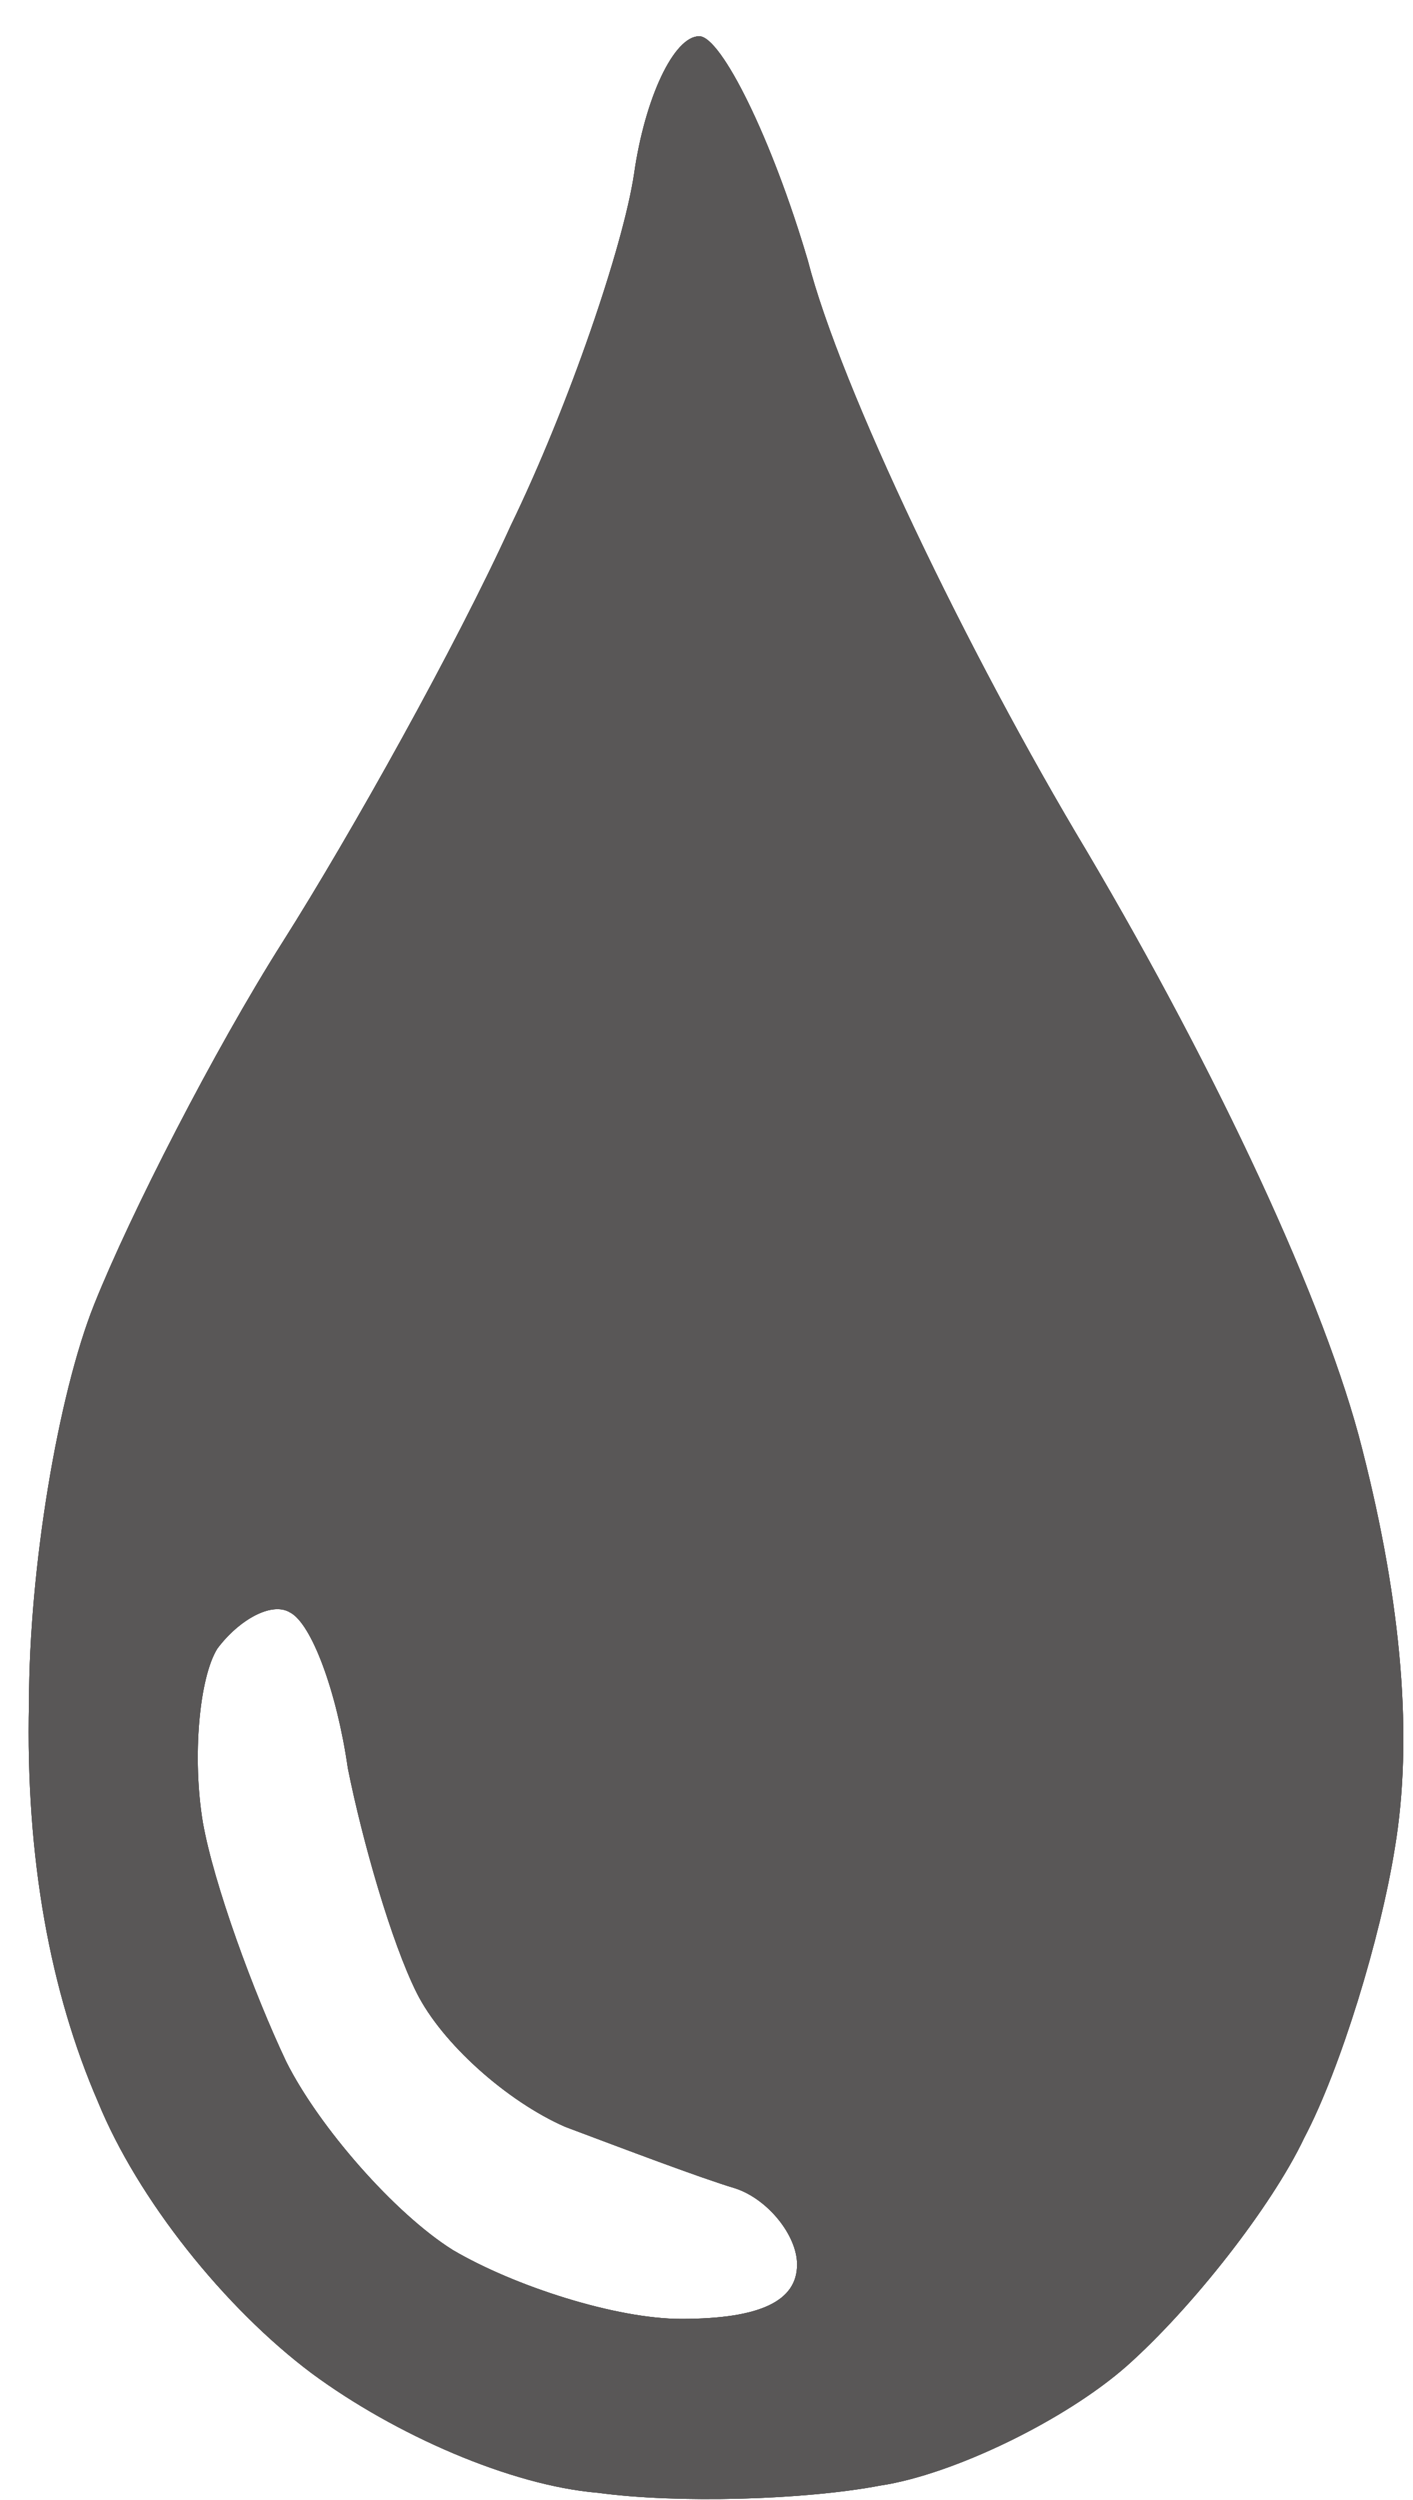
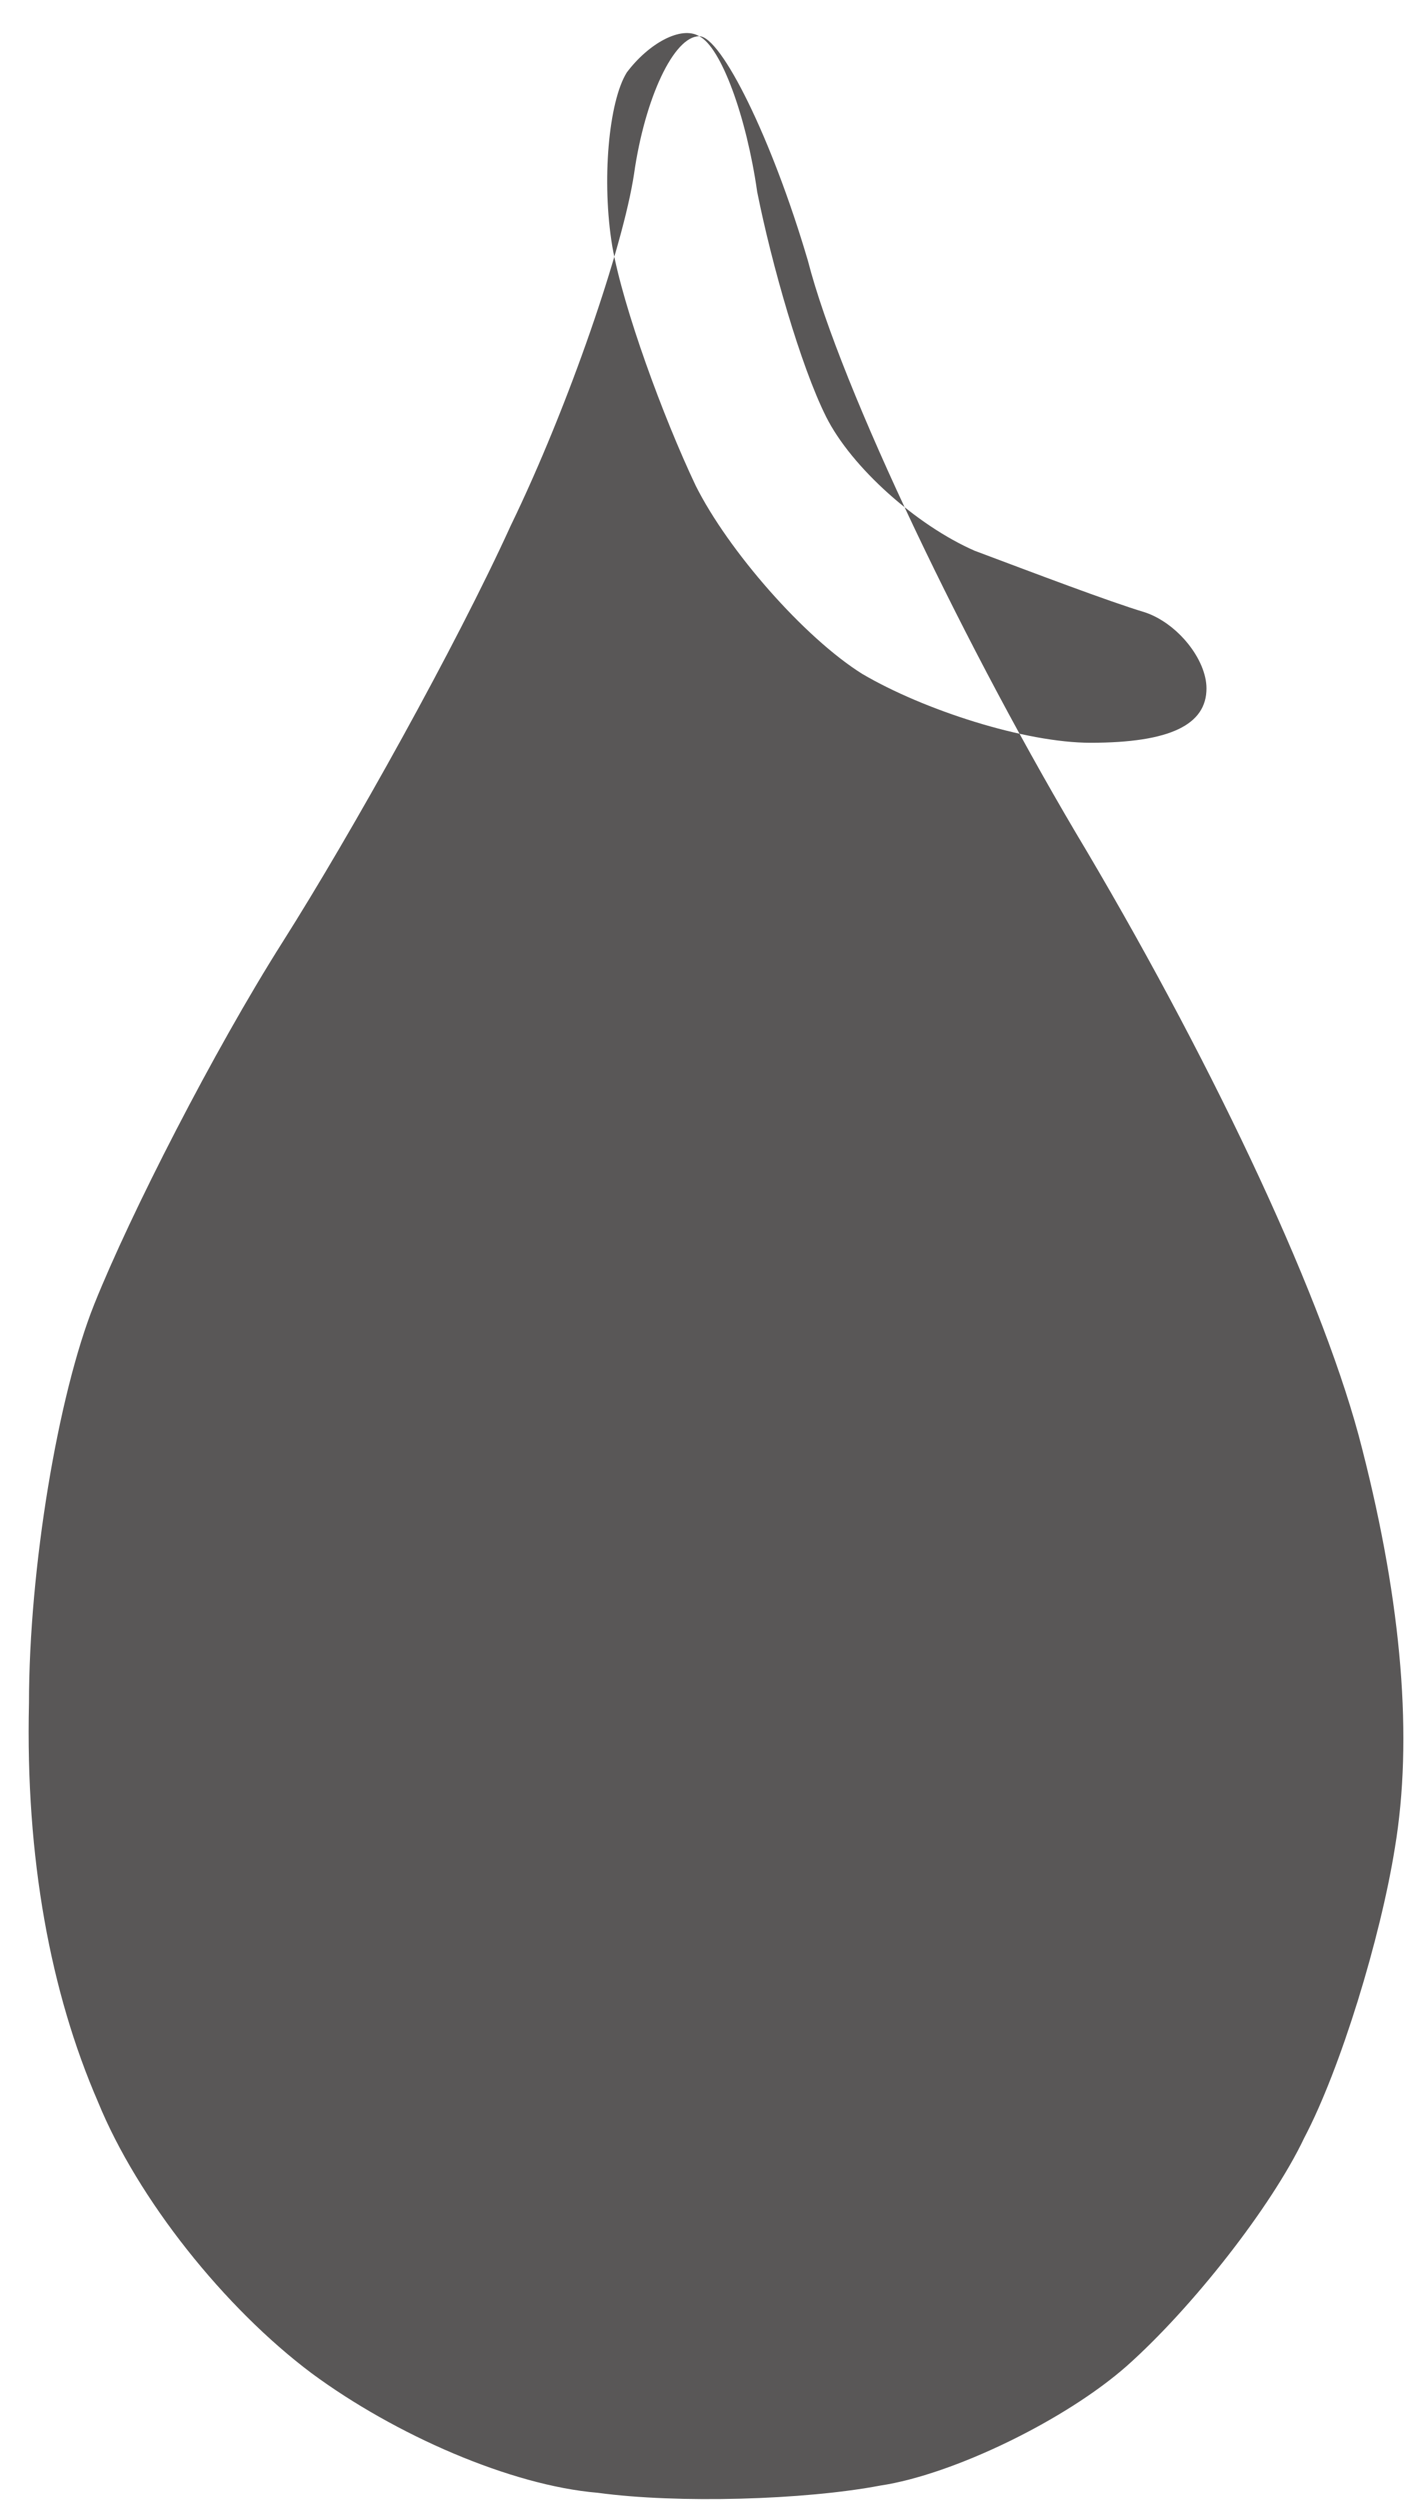
<svg xmlns="http://www.w3.org/2000/svg" version="1.1" id="レイヤー_1" x="0" y="0" viewBox="0 0 39 69" xml:space="preserve">
  <style>.st0{fill:#595757}</style>
  <g id="hsl">
-     <path class="st0" d="M19.3 1c-.7 0-1.5 1.7-1.8 3.8-.3 2-1.8 6.4-3.4 9.7C12.6 17.8 9.7 23 7.8 26s-4.2 7.5-5.2 10S.8 43.3.8 47c-.1 4.3.6 8 1.9 11 1.1 2.7 3.5 5.7 5.9 7.5 2.3 1.7 5.5 3.1 7.9 3.3 2.2.3 5.7.2 7.8-.2 2-.3 5.1-1.8 6.8-3.3 1.8-1.6 4-4.4 4.9-6.3 1-1.9 2.1-5.5 2.5-8 .5-3 .2-6.7-.9-11-1-4-4-10.4-7.6-16.5-3.3-5.5-6.8-12.8-7.7-16.3-1-3.4-2.4-6.2-3-6.2zM8 44.5c.6.3 1.3 2.2 1.6 4.3.4 2 1.2 4.8 1.9 6.2s2.5 3 4.1 3.7c1.6.6 3.7 1.4 4.7 1.7.9.3 1.7 1.3 1.7 2.1 0 1-1 1.5-3.2 1.5-1.8 0-4.6-.9-6.3-1.9-1.6-1-3.7-3.4-4.6-5.2-.9-1.9-2-4.9-2.3-6.6-.3-1.8-.1-4 .4-4.8.6-.8 1.5-1.3 2-1z" id="l" />
-     <path class="st0" d="M19.3 1c-.7 0-1.5 1.7-1.8 3.8-.3 2-1.8 6.4-3.4 9.7C12.6 17.8 9.7 23 7.8 26s-4.2 7.5-5.2 10S.8 43.3.8 47c-.1 4.3.6 8 1.9 11 1.1 2.7 3.5 5.7 5.9 7.5 2.3 1.7 5.5 3.1 7.9 3.3 2.2.3 5.7.2 7.8-.2 2-.3 5.1-1.8 6.8-3.3 1.8-1.6 4-4.4 4.9-6.3 1-1.9 2.1-5.5 2.5-8 .5-3 .2-6.7-.9-11-1-4-4-10.4-7.6-16.5-3.3-5.5-6.8-12.8-7.7-16.3-1-3.4-2.4-6.2-3-6.2zM8 44.5c.6.3 1.3 2.2 1.6 4.3.4 2 1.2 4.8 1.9 6.2s2.5 3 4.1 3.7c1.6.6 3.7 1.4 4.7 1.7.9.3 1.7 1.3 1.7 2.1 0 1-1 1.5-3.2 1.5-1.8 0-4.6-.9-6.3-1.9-1.6-1-3.7-3.4-4.6-5.2-.9-1.9-2-4.9-2.3-6.6-.3-1.8-.1-4 .4-4.8.6-.8 1.5-1.3 2-1z" id="h" />
-     <path class="st0" d="M19.3 1c-.7 0-1.5 1.7-1.8 3.8-.3 2-1.8 6.4-3.4 9.7C12.6 17.8 9.7 23 7.8 26s-4.2 7.5-5.2 10S.8 43.3.8 47c-.1 4.3.6 8 1.9 11 1.1 2.7 3.5 5.7 5.9 7.5 2.3 1.7 5.5 3.1 7.9 3.3 2.2.3 5.7.2 7.8-.2 2-.3 5.1-1.8 6.8-3.3 1.8-1.6 4-4.4 4.9-6.3 1-1.9 2.1-5.5 2.5-8 .5-3 .2-6.7-.9-11-1-4-4-10.4-7.6-16.5-3.3-5.5-6.8-12.8-7.7-16.3-1-3.4-2.4-6.2-3-6.2zM8 44.5c.6.3 1.3 2.2 1.6 4.3.4 2 1.2 4.8 1.9 6.2s2.5 3 4.1 3.7c1.6.6 3.7 1.4 4.7 1.7.9.3 1.7 1.3 1.7 2.1 0 1-1 1.5-3.2 1.5-1.8 0-4.6-.9-6.3-1.9-1.6-1-3.7-3.4-4.6-5.2-.9-1.9-2-4.9-2.3-6.6-.3-1.8-.1-4 .4-4.8.6-.8 1.5-1.3 2-1z" id="s" />
+     <path class="st0" d="M19.3 1c-.7 0-1.5 1.7-1.8 3.8-.3 2-1.8 6.4-3.4 9.7C12.6 17.8 9.7 23 7.8 26s-4.2 7.5-5.2 10S.8 43.3.8 47c-.1 4.3.6 8 1.9 11 1.1 2.7 3.5 5.7 5.9 7.5 2.3 1.7 5.5 3.1 7.9 3.3 2.2.3 5.7.2 7.8-.2 2-.3 5.1-1.8 6.8-3.3 1.8-1.6 4-4.4 4.9-6.3 1-1.9 2.1-5.5 2.5-8 .5-3 .2-6.7-.9-11-1-4-4-10.4-7.6-16.5-3.3-5.5-6.8-12.8-7.7-16.3-1-3.4-2.4-6.2-3-6.2zc.6.3 1.3 2.2 1.6 4.3.4 2 1.2 4.8 1.9 6.2s2.5 3 4.1 3.7c1.6.6 3.7 1.4 4.7 1.7.9.3 1.7 1.3 1.7 2.1 0 1-1 1.5-3.2 1.5-1.8 0-4.6-.9-6.3-1.9-1.6-1-3.7-3.4-4.6-5.2-.9-1.9-2-4.9-2.3-6.6-.3-1.8-.1-4 .4-4.8.6-.8 1.5-1.3 2-1z" id="h" />
  </g>
</svg>